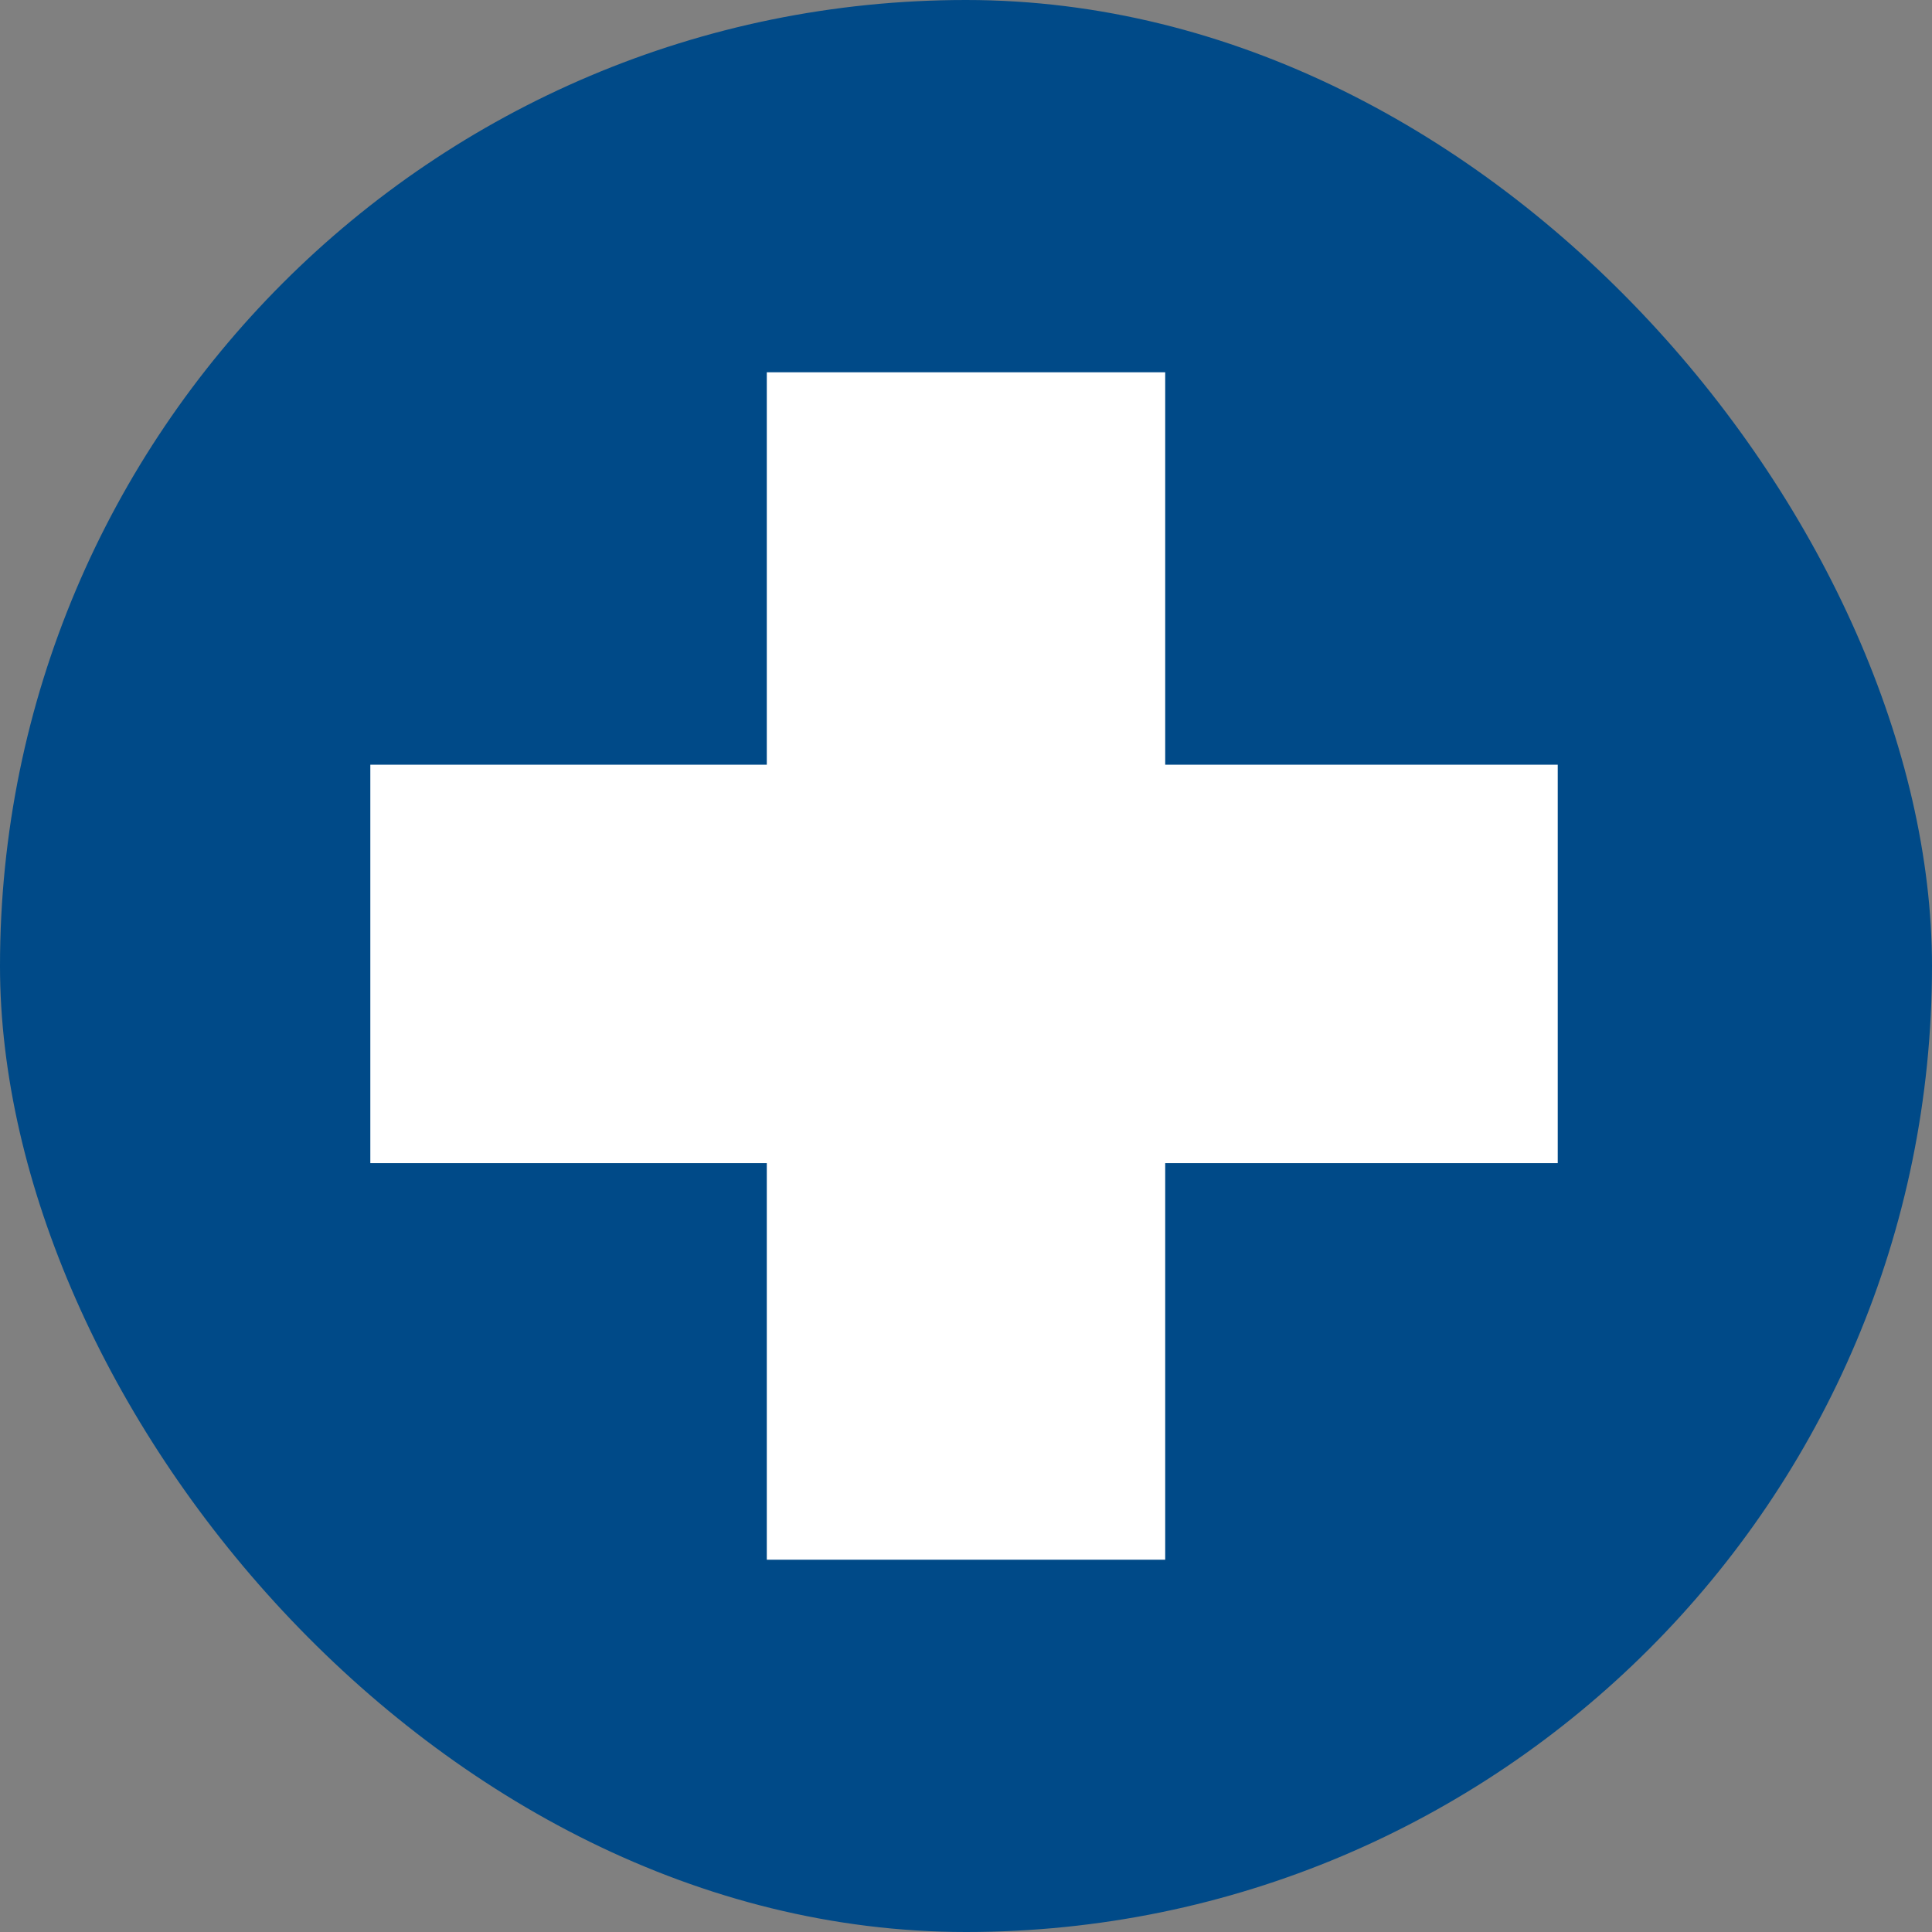
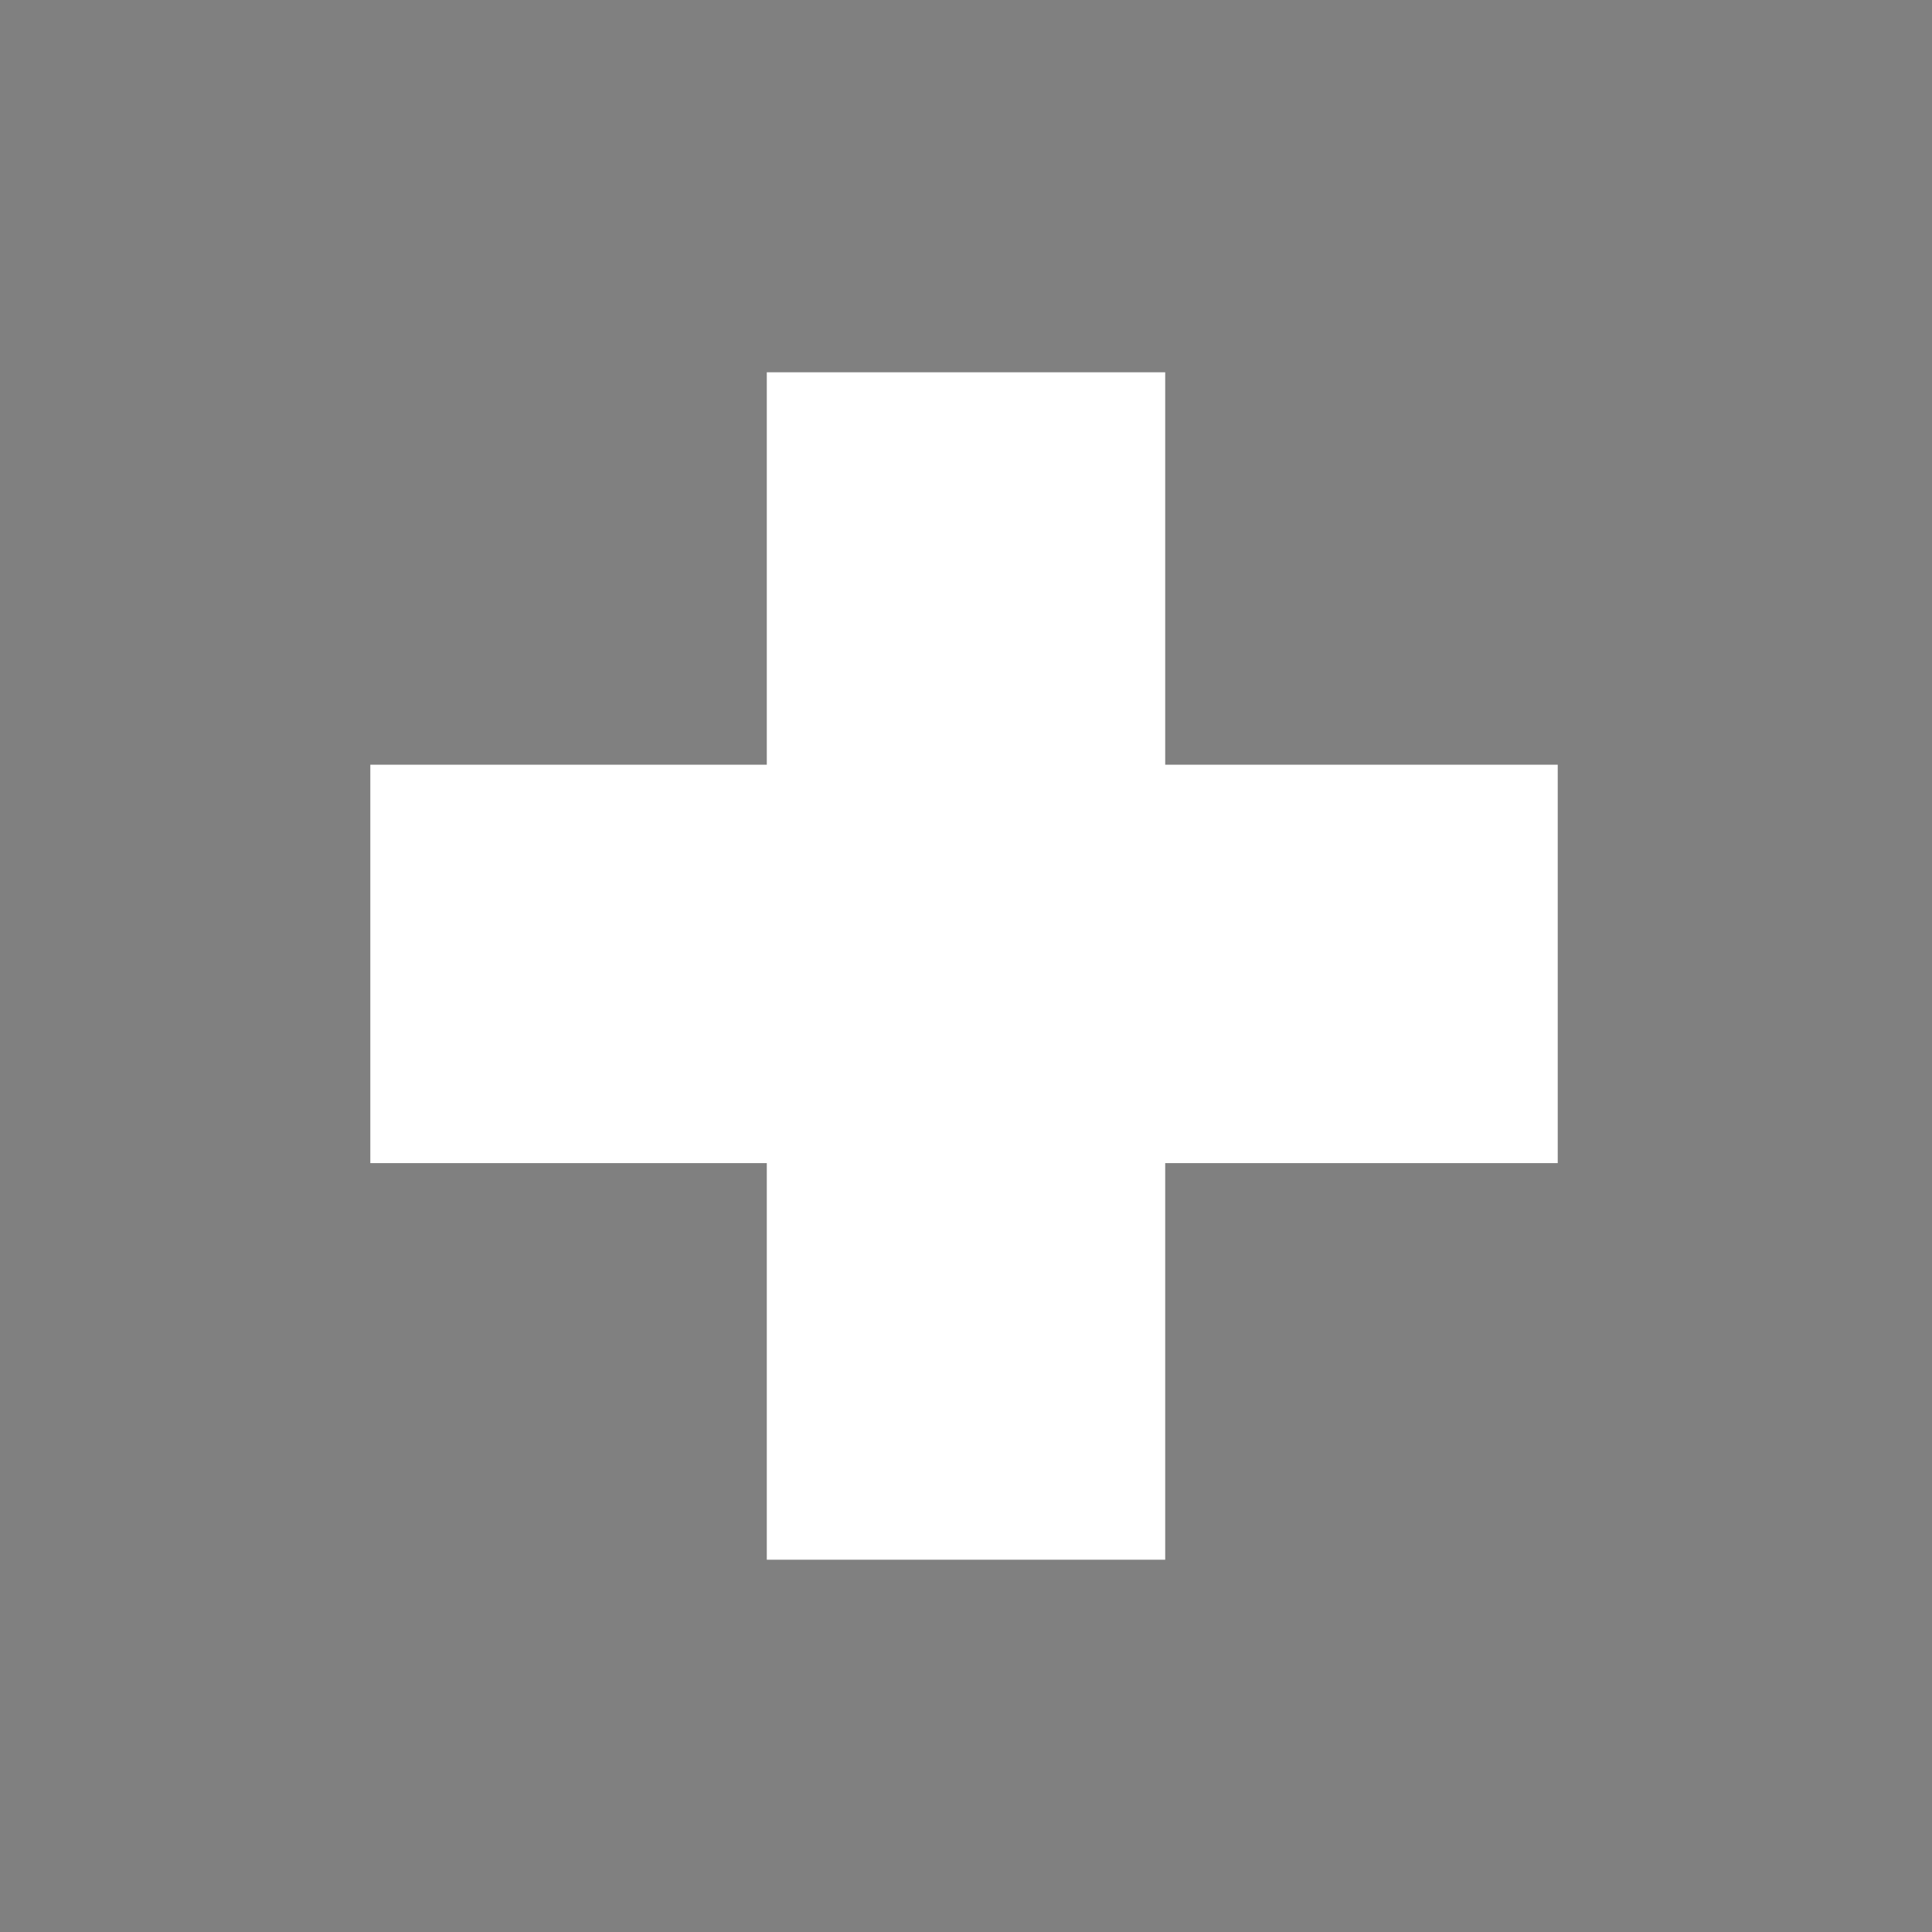
<svg xmlns="http://www.w3.org/2000/svg" id="Layer_1" data-name="Layer 1" viewBox="0 0 750 750">
  <rect x="0" y="0" width="750" height="750" fill="#808080" stroke="none" />
  <defs>
    <style>
      .cls-1 {
        fill: #fff;
      }

      .cls-2 {
        fill: #004a88;
      }
    </style>
  </defs>
-   <rect class="cls-2" x="0" y="0" width="750" height="750" rx="375" ry="375" />
  <polygon class="cls-1" points="604.71 296.86 452.33 296.86 452.33 144.52 297.67 144.52 297.67 296.86 143.76 296.86 143.76 451.52 297.67 451.52 297.67 605.48 452.33 605.48 452.33 451.52 604.71 451.52 604.71 296.86" />
</svg>